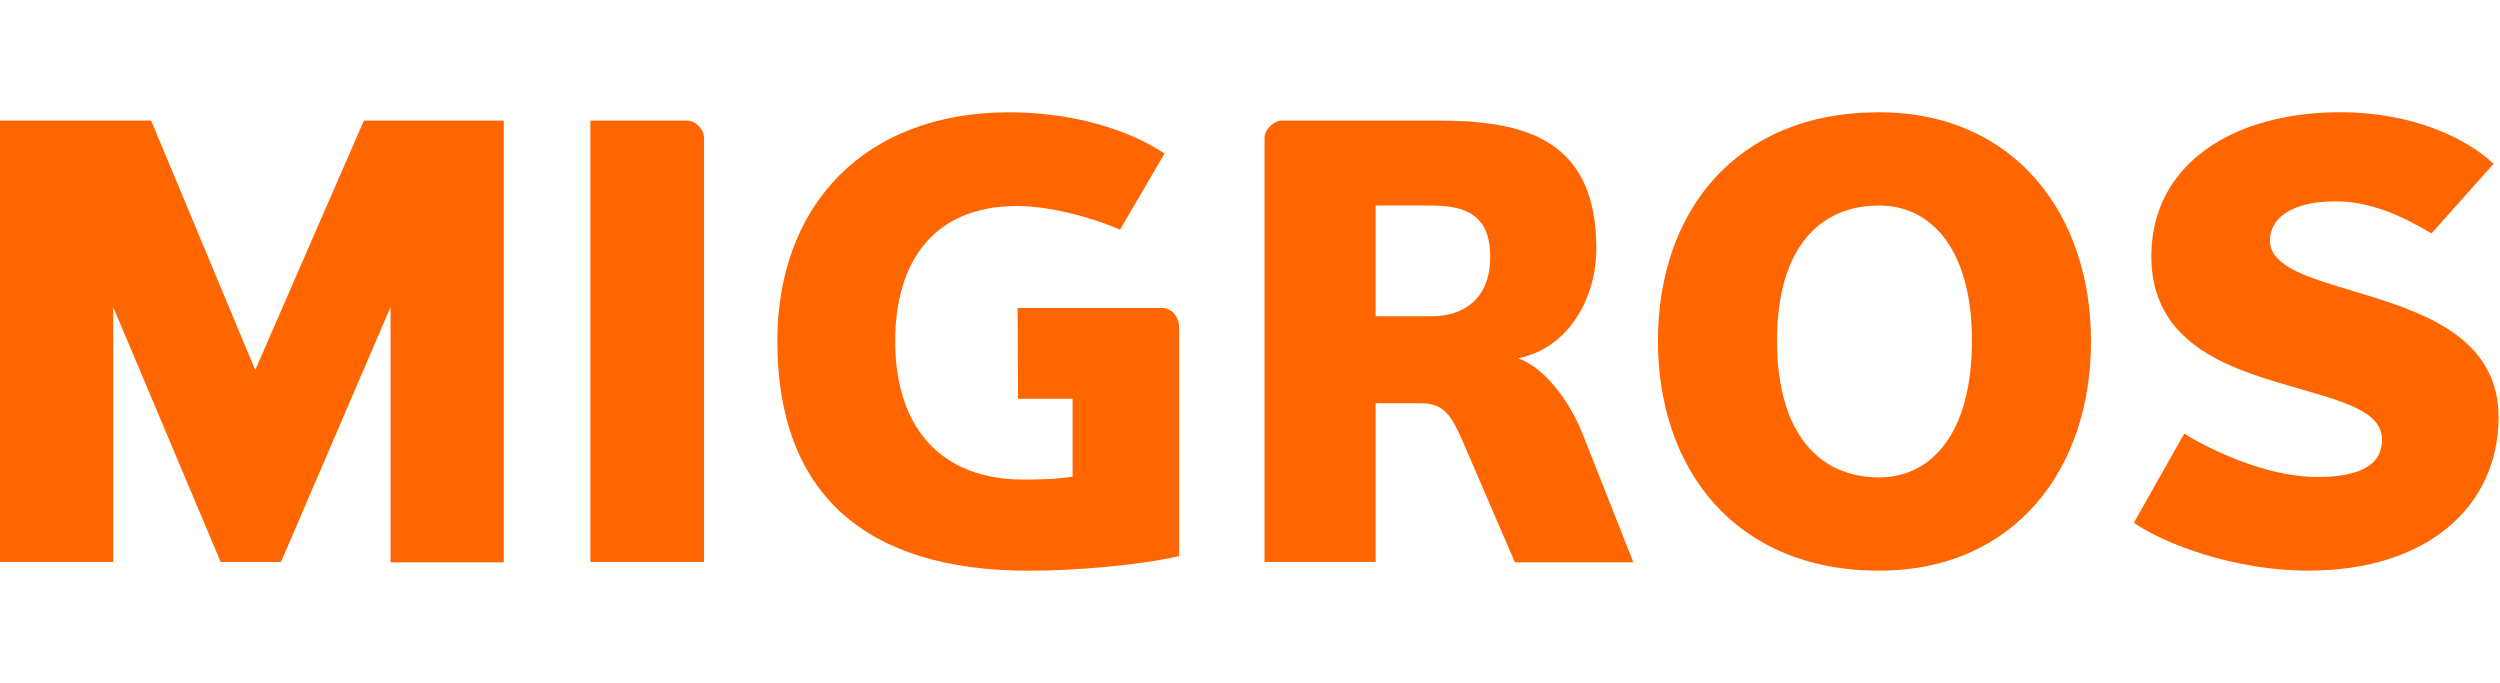
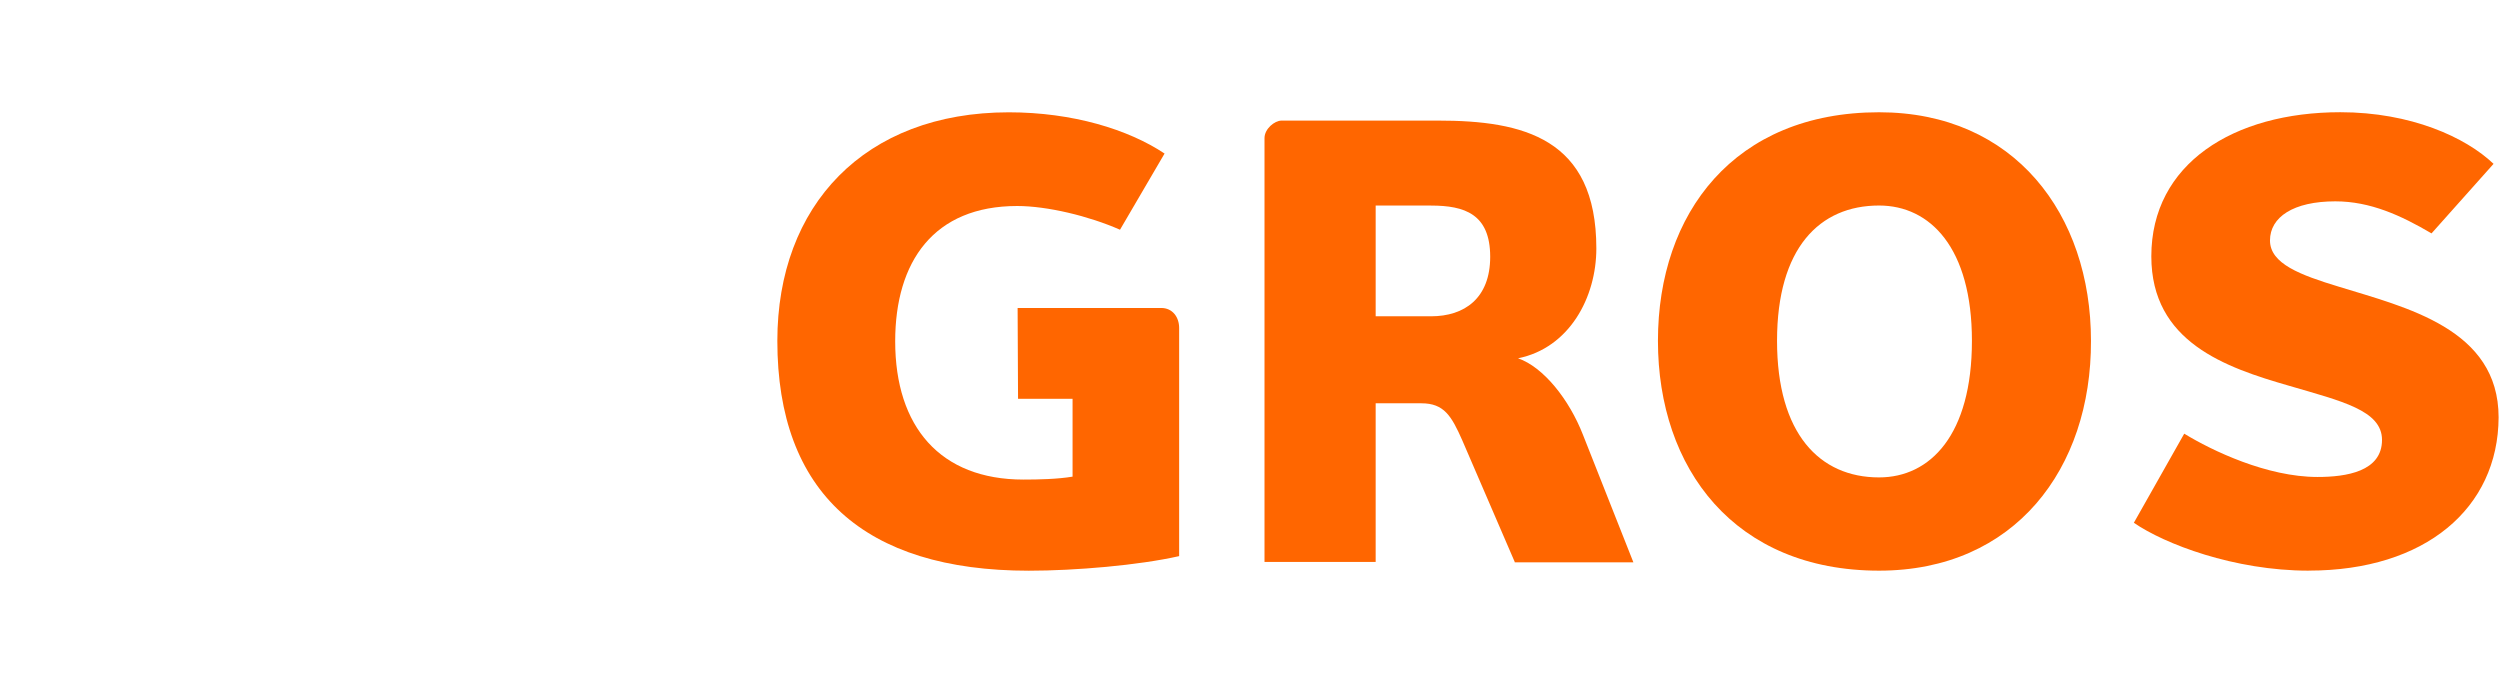
<svg xmlns="http://www.w3.org/2000/svg" id="h" viewBox="0 0 519.53 141.92">
  <defs>
    <style>.x{fill:#f60;}</style>
  </defs>
-   <path class="x" d="M81.16,116.78V63.82l-22.76,52.95h-12.55L23.53,63.82v52.95H0V25.06H31.41l21.63,51.83,22.58-51.83h29.07V116.86h-23.53v-.09Z" />
-   <path class="x" d="M122.69,116.78V25.06h20.07c1.73,0,3.55,1.73,3.55,3.63V116.78h-23.62Z" />
  <path class="x" d="M211.47,64h29.85c2.34,0,3.72,1.9,3.72,4.15v47.42c-8.39,1.9-21.54,3.03-31.24,3.03-34.26,0-52.26-16.27-52.26-47.76,0-28.12,18.08-47.5,48.11-47.5,13.24,0,24.83,3.55,32.36,8.57l-9.26,15.83c-6.49-2.86-15.14-4.93-21.37-4.93-17.31,0-25.35,11.51-25.35,28.12,0,17.74,9.34,28.73,26.65,28.73,3.2,0,7.1-.09,10.21-.61v-16.18h-11.33l-.09-18.86h0Z" />
  <path class="x" d="M314.78,116.78l-10.9-25.27c-2.25-5.1-3.81-7.7-8.48-7.7h-9.52v32.97h-23.1V28.69c0-1.9,2.08-3.63,3.55-3.63h32.53c17.65,0,32.88,3.63,32.88,26.56,0,10.21-5.62,20.68-16.27,22.84,5.28,1.82,10.64,8.57,13.5,15.92l10.47,26.48h-24.66v-.09h0Zm-17.39-74.07h-11.51v23.02h11.51c6.92,0,12.29-3.72,12.29-12.37,0-8.91-5.36-10.64-12.29-10.64Z" />
  <path class="x" d="M390.49,118.59c-30.02,0-45.95-21.2-45.95-47.76s15.92-47.5,45.95-47.5c28.12,0,44.04,21.2,44.04,47.5,.09,26.56-15.83,47.76-44.04,47.76Zm0-75.88c-12.37,0-21.2,8.83-21.2,28.12s8.83,28.38,21.2,28.38c10.64,0,19.3-8.83,19.3-28.38,0-19.3-8.65-28.12-19.3-28.12Z" />
  <path class="x" d="M479.78,118.59c-15.49,0-29.94-5.54-36.34-9.95l10.47-18.52c5.8,3.55,17.22,9,27.69,9,5.97,0,13.41-1.12,13.41-7.7,0-6.14-8.39-8.05-19.3-11.25-13.24-3.81-28.64-9.09-28.64-26.91,0-19.21,17.05-29.94,39.28-29.94,14.62,0,26.04,5.19,31.84,10.73l-12.89,14.45c-6.32-3.72-12.72-6.66-19.99-6.66-8.74,0-13.58,3.29-13.58,8.13s6.32,7.18,14.28,9.6c14.02,4.33,33.23,8.74,33.23,27.17-.09,18.86-15.23,31.84-39.46,31.84Z" />
</svg>